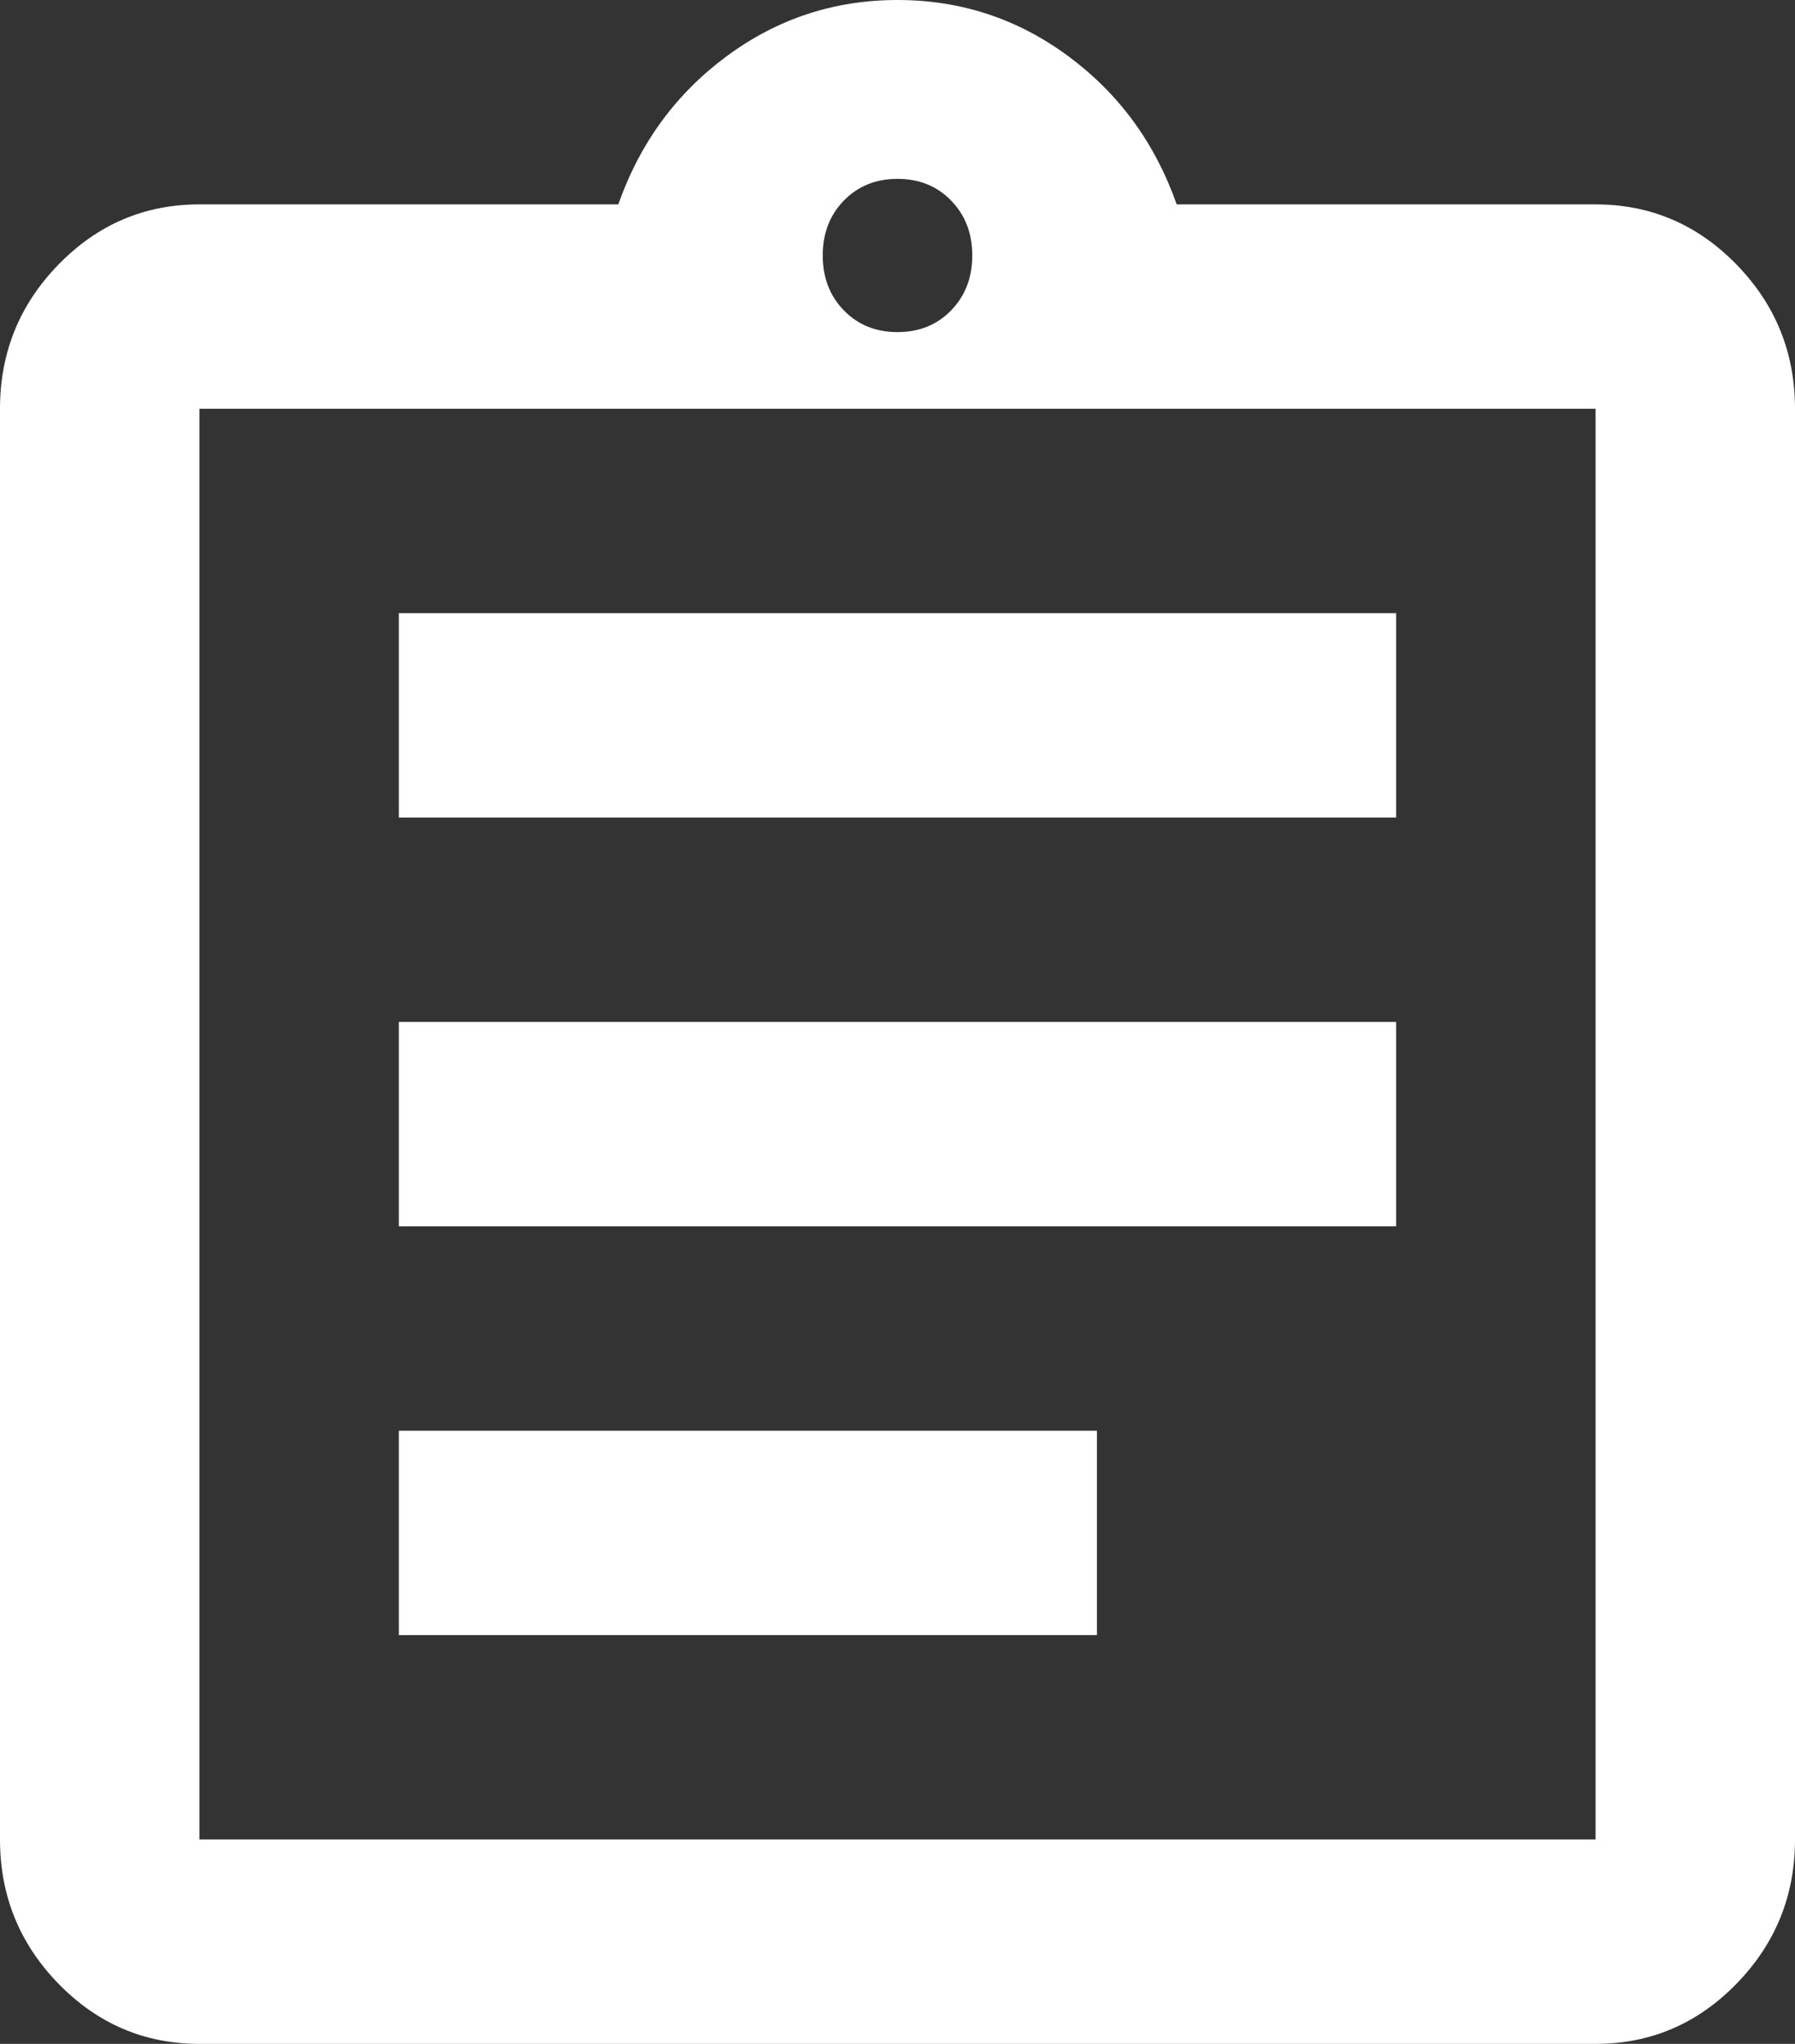
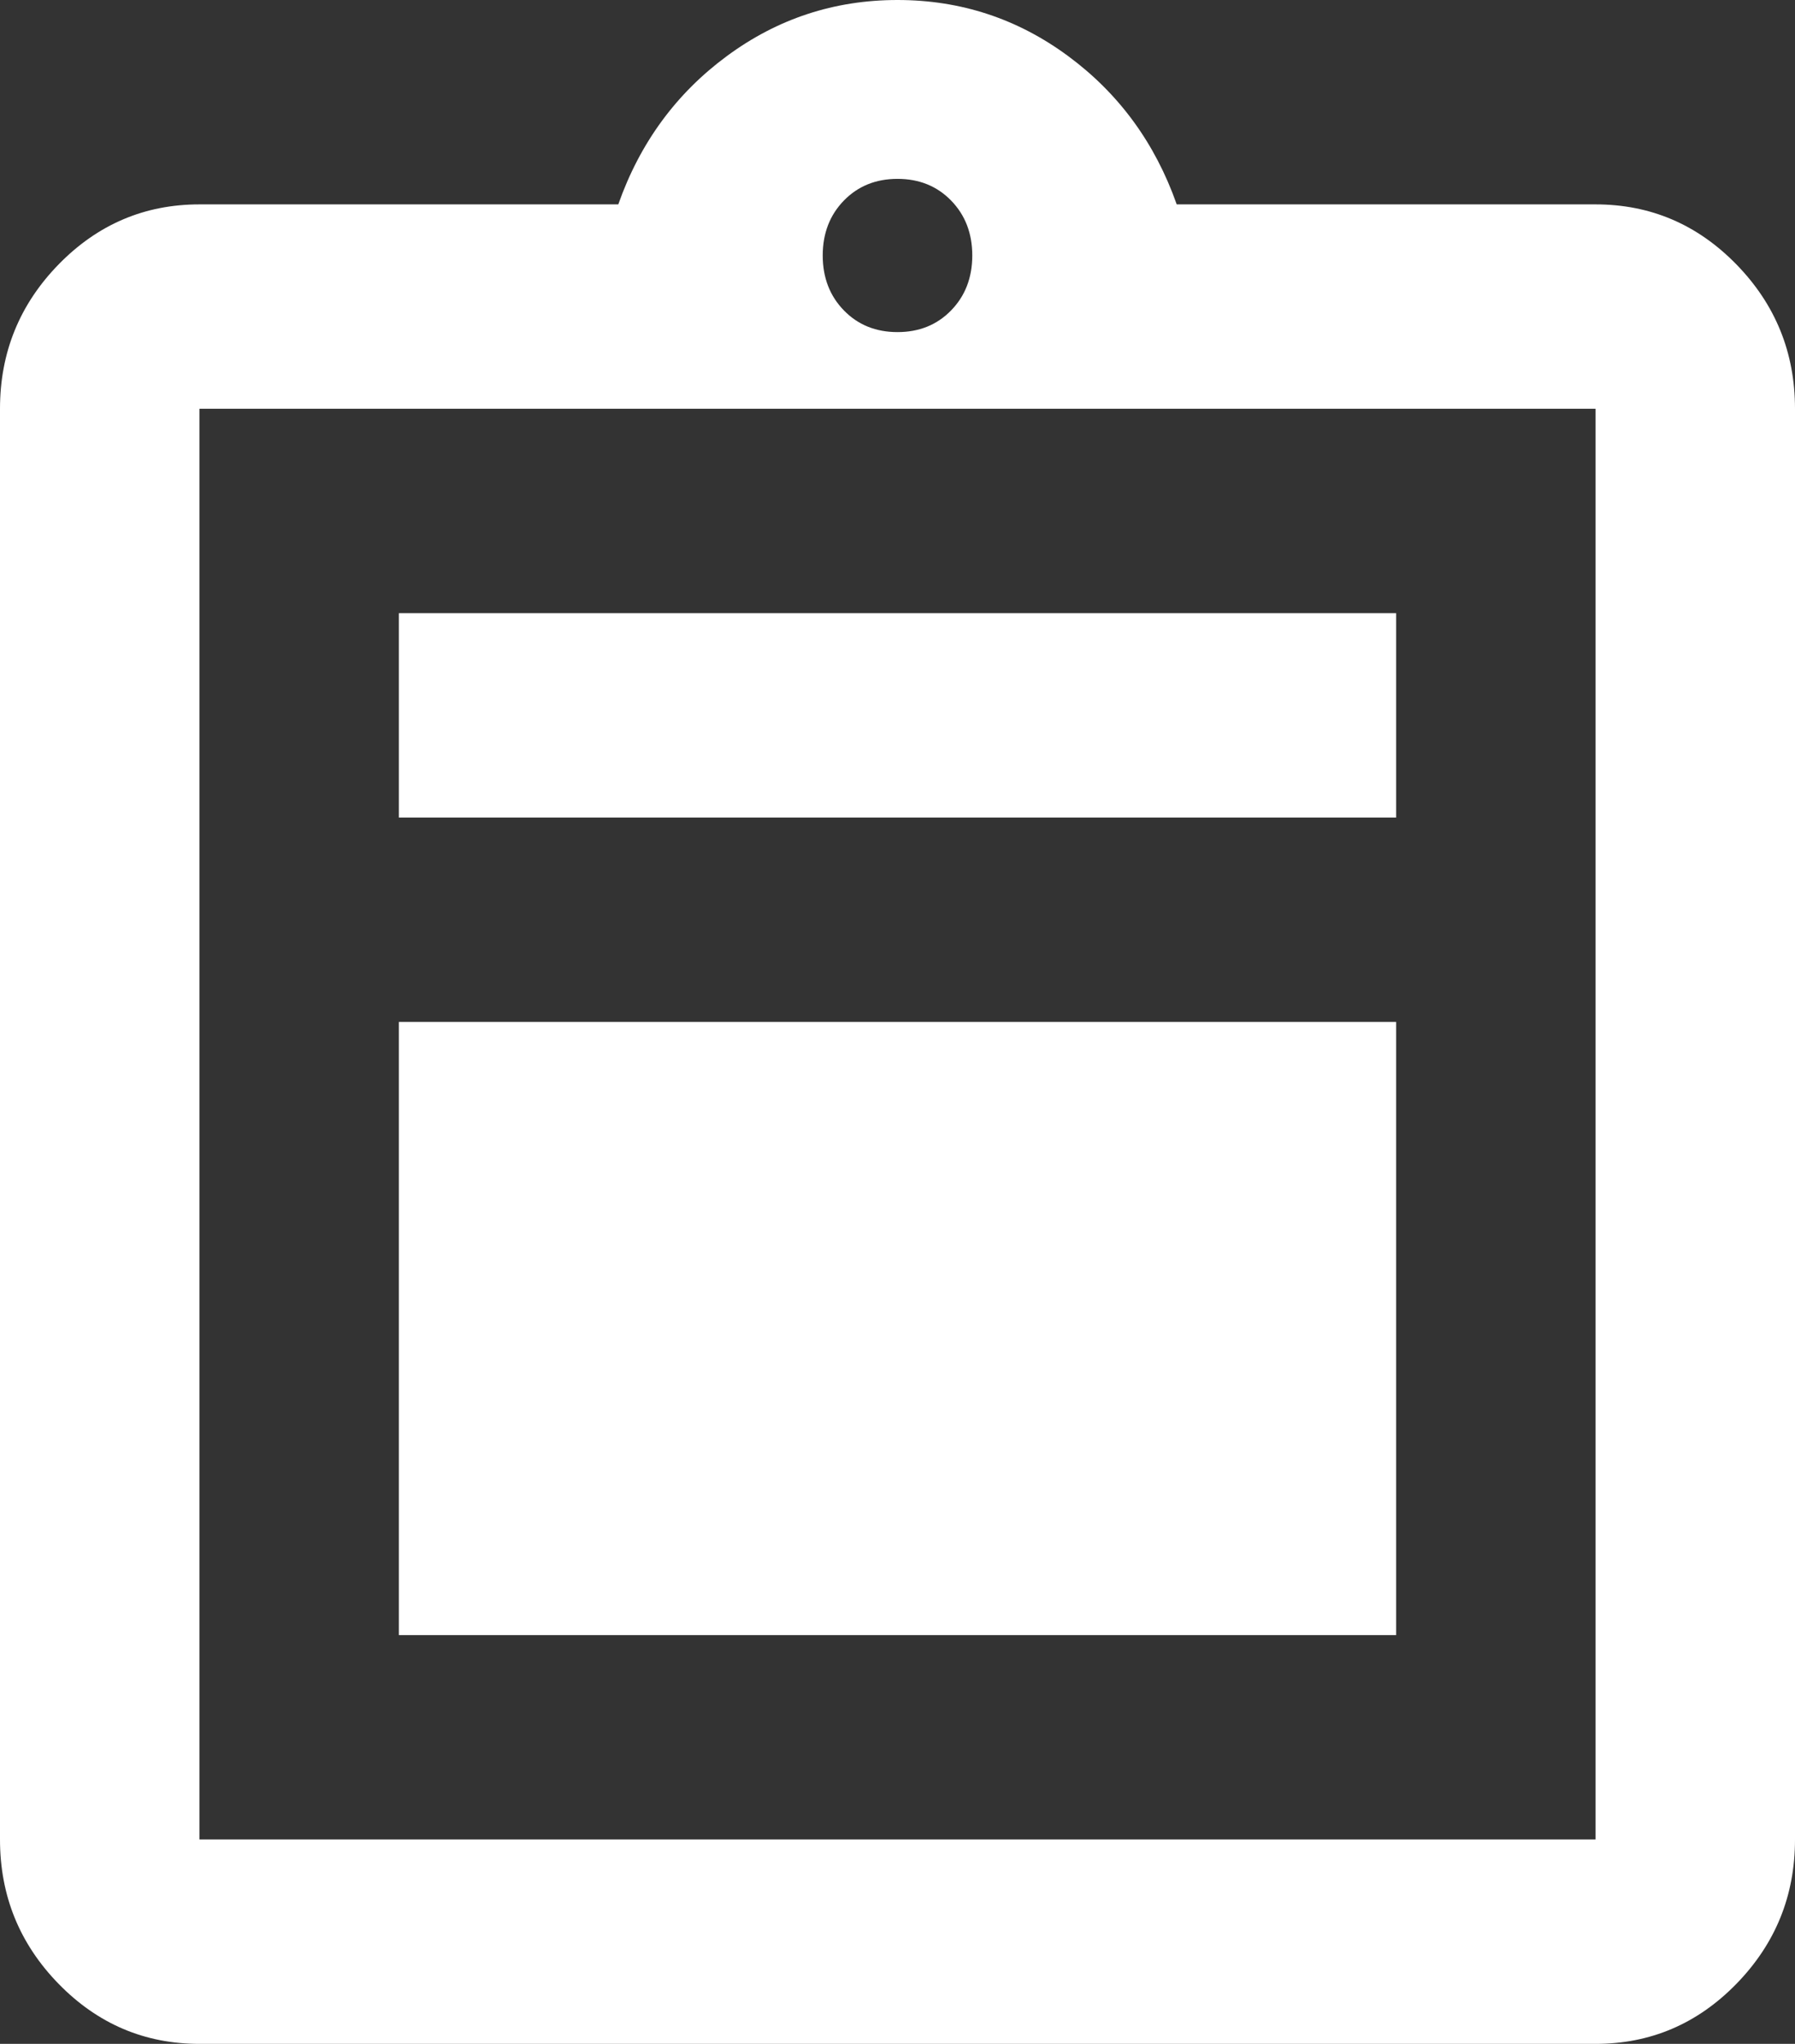
<svg xmlns="http://www.w3.org/2000/svg" width="29" height="33" viewBox="0 0 29 33" fill="none">
  <rect x="0" y="0" width="29" height="33" fill="#333333" stroke="none" />
-   <path d="M3.222 33C2.336 33 1.578 32.677 0.947 32.031C0.316 31.384 0 30.608 0 29.7V6.6C0 5.692 0.316 4.916 0.947 4.269C1.578 3.623 2.336 3.3 3.222 3.3H9.989C10.338 2.31 10.922 1.512 11.741 0.907C12.56 0.302 13.48 0 14.5 0C15.52 0 16.44 0.302 17.259 0.907C18.078 1.512 18.662 2.31 19.011 3.3H25.778C26.664 3.3 27.422 3.623 28.053 4.269C28.684 4.916 29 5.692 29 6.6V29.7C29 30.608 28.684 31.384 28.053 32.031C27.422 32.677 26.664 33 25.778 33H3.222ZM3.222 29.7H25.778V6.6H3.222V29.7ZM6.444 26.4H17.722V23.1H6.444V26.4ZM6.444 19.8H22.556V16.5H6.444V19.8ZM6.444 13.2H22.556V9.9H6.444V13.2ZM14.5 5.362C14.849 5.362 15.138 5.246 15.366 5.012C15.594 4.778 15.708 4.482 15.708 4.125C15.708 3.768 15.594 3.472 15.366 3.238C15.138 3.004 14.849 2.888 14.5 2.888C14.151 2.888 13.862 3.004 13.634 3.238C13.406 3.472 13.292 3.768 13.292 4.125C13.292 4.482 13.406 4.778 13.634 5.012C13.862 5.246 14.151 5.362 14.5 5.362Z" fill="white" />
+   <path d="M3.222 33C2.336 33 1.578 32.677 0.947 32.031C0.316 31.384 0 30.608 0 29.7V6.6C0 5.692 0.316 4.916 0.947 4.269C1.578 3.623 2.336 3.3 3.222 3.3H9.989C10.338 2.31 10.922 1.512 11.741 0.907C12.56 0.302 13.48 0 14.5 0C15.52 0 16.44 0.302 17.259 0.907C18.078 1.512 18.662 2.31 19.011 3.3H25.778C26.664 3.3 27.422 3.623 28.053 4.269C28.684 4.916 29 5.692 29 6.6V29.7C29 30.608 28.684 31.384 28.053 32.031C27.422 32.677 26.664 33 25.778 33H3.222ZM3.222 29.7H25.778V6.6H3.222V29.7ZM6.444 26.4H17.722V23.1H6.444V26.4ZH22.556V16.5H6.444V19.8ZM6.444 13.2H22.556V9.9H6.444V13.2ZM14.5 5.362C14.849 5.362 15.138 5.246 15.366 5.012C15.594 4.778 15.708 4.482 15.708 4.125C15.708 3.768 15.594 3.472 15.366 3.238C15.138 3.004 14.849 2.888 14.5 2.888C14.151 2.888 13.862 3.004 13.634 3.238C13.406 3.472 13.292 3.768 13.292 4.125C13.292 4.482 13.406 4.778 13.634 5.012C13.862 5.246 14.151 5.362 14.5 5.362Z" fill="white" />
</svg>